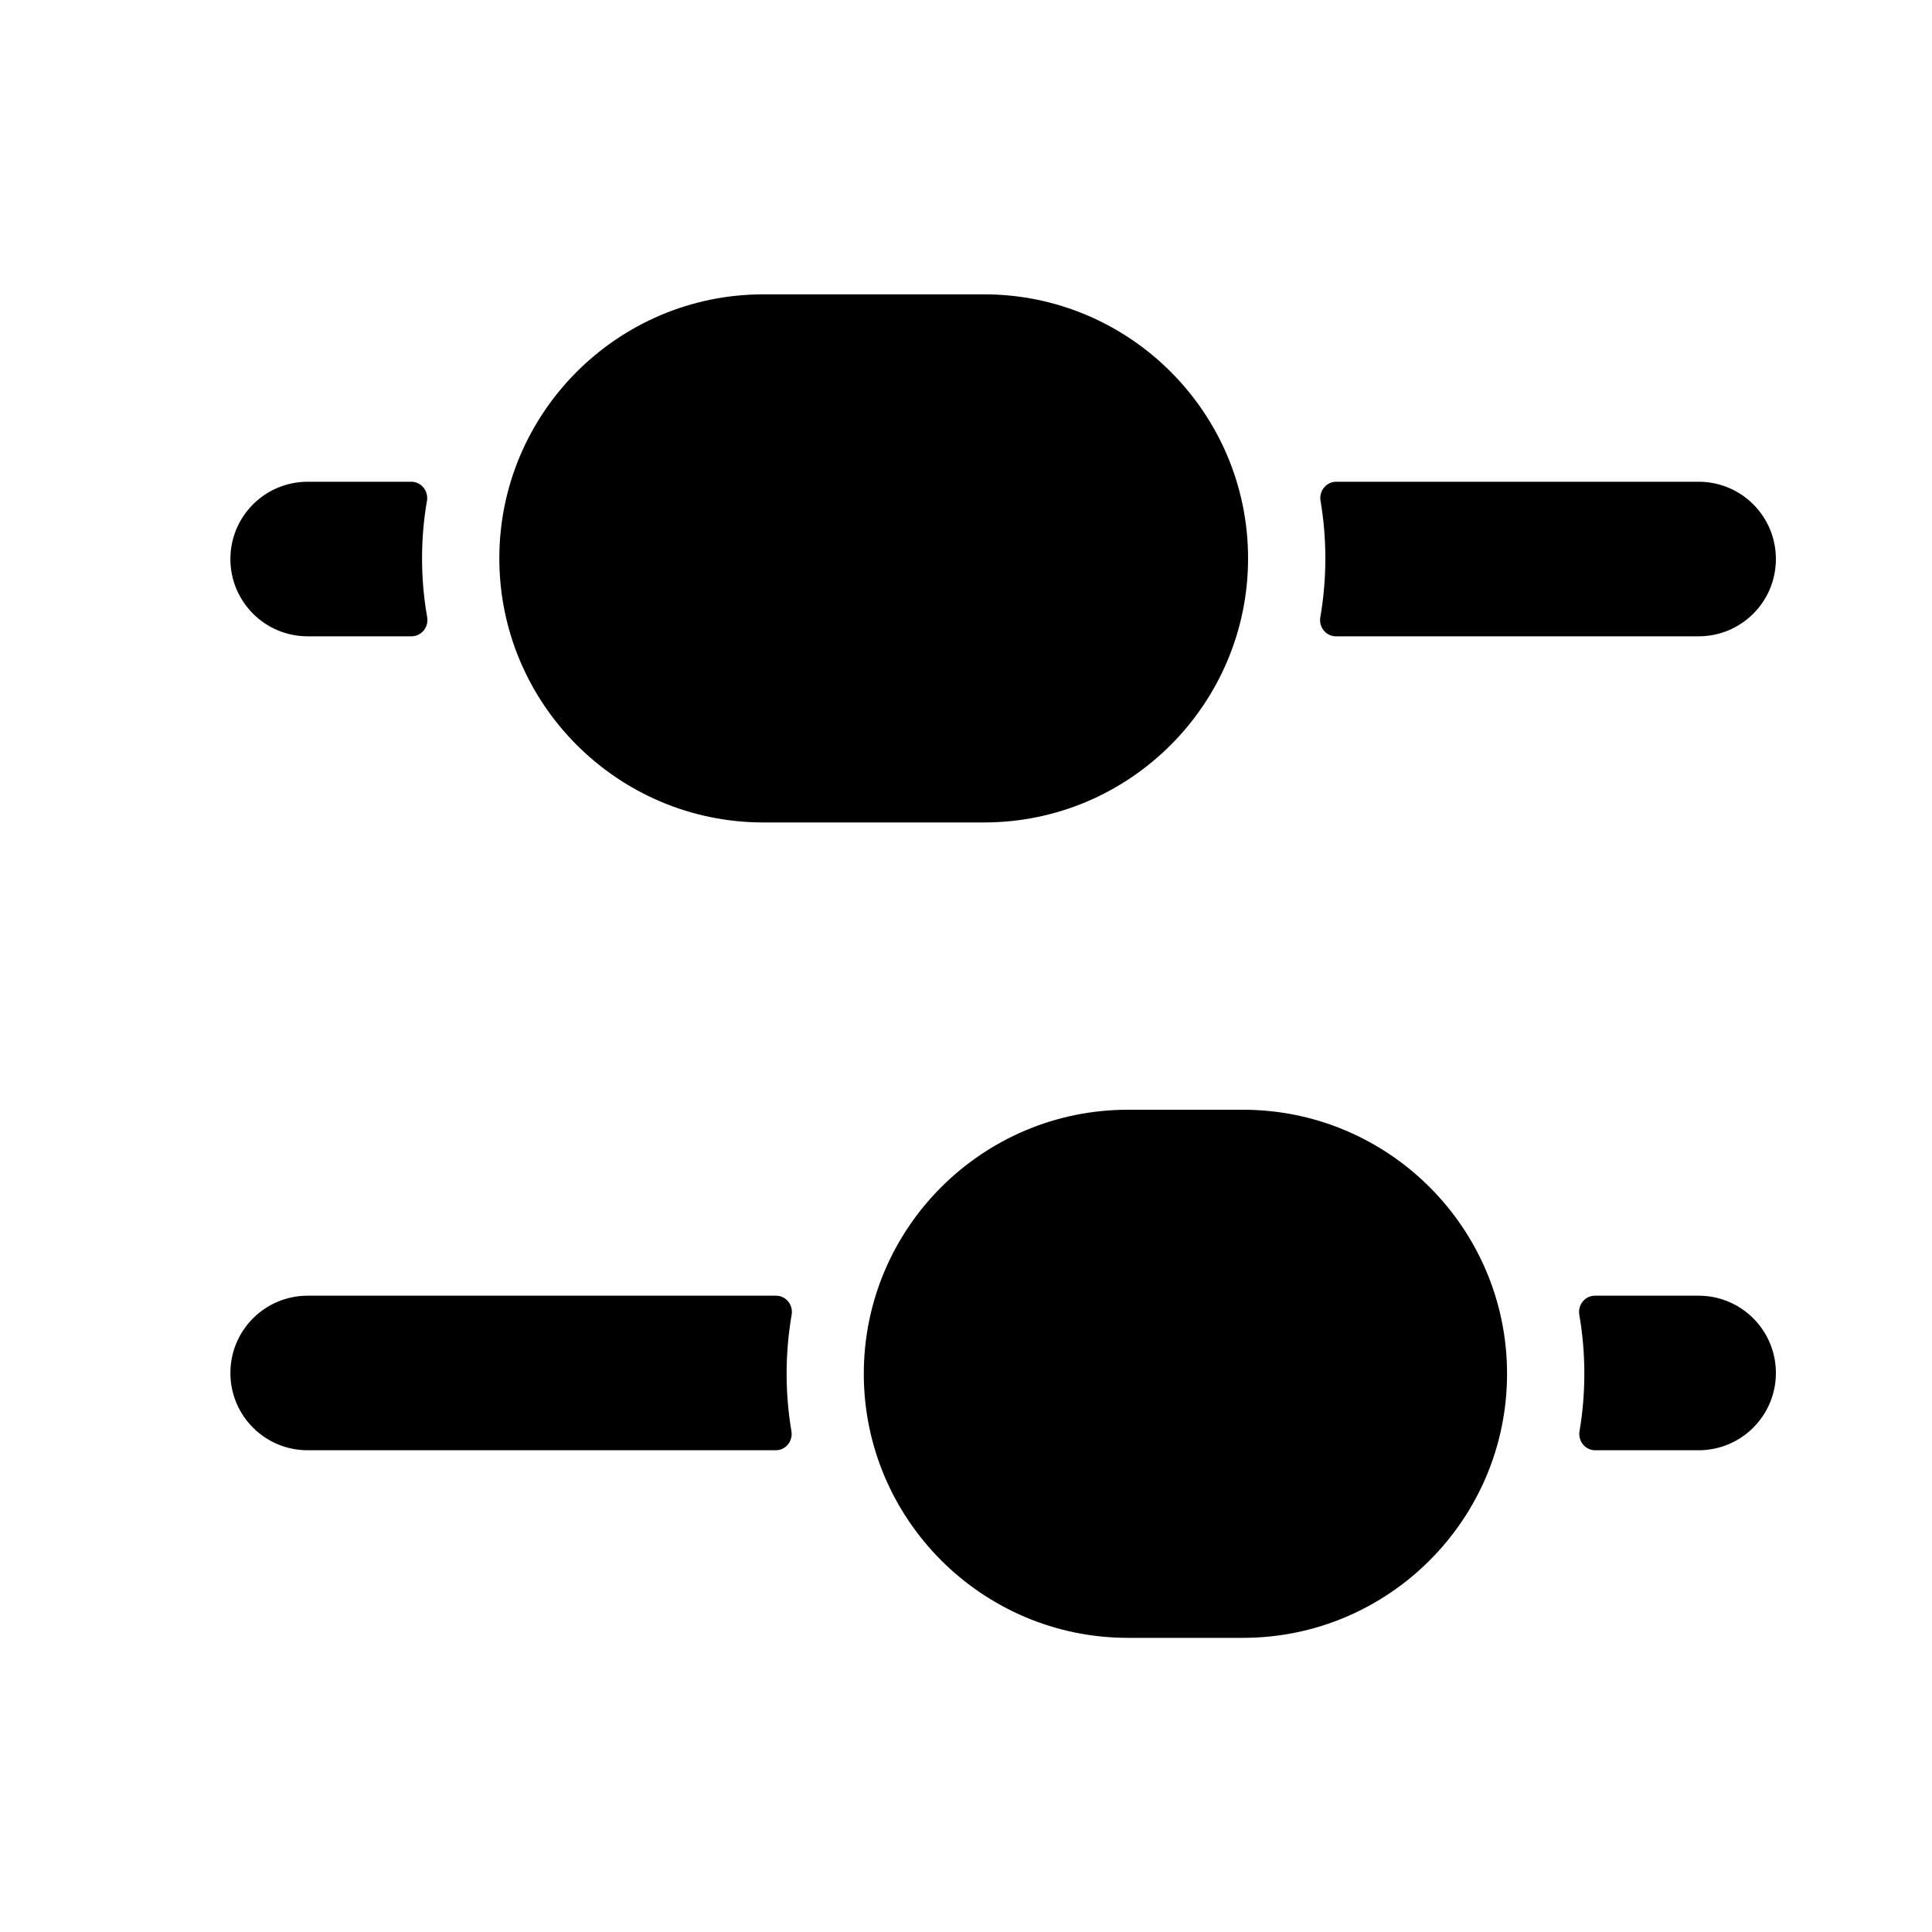
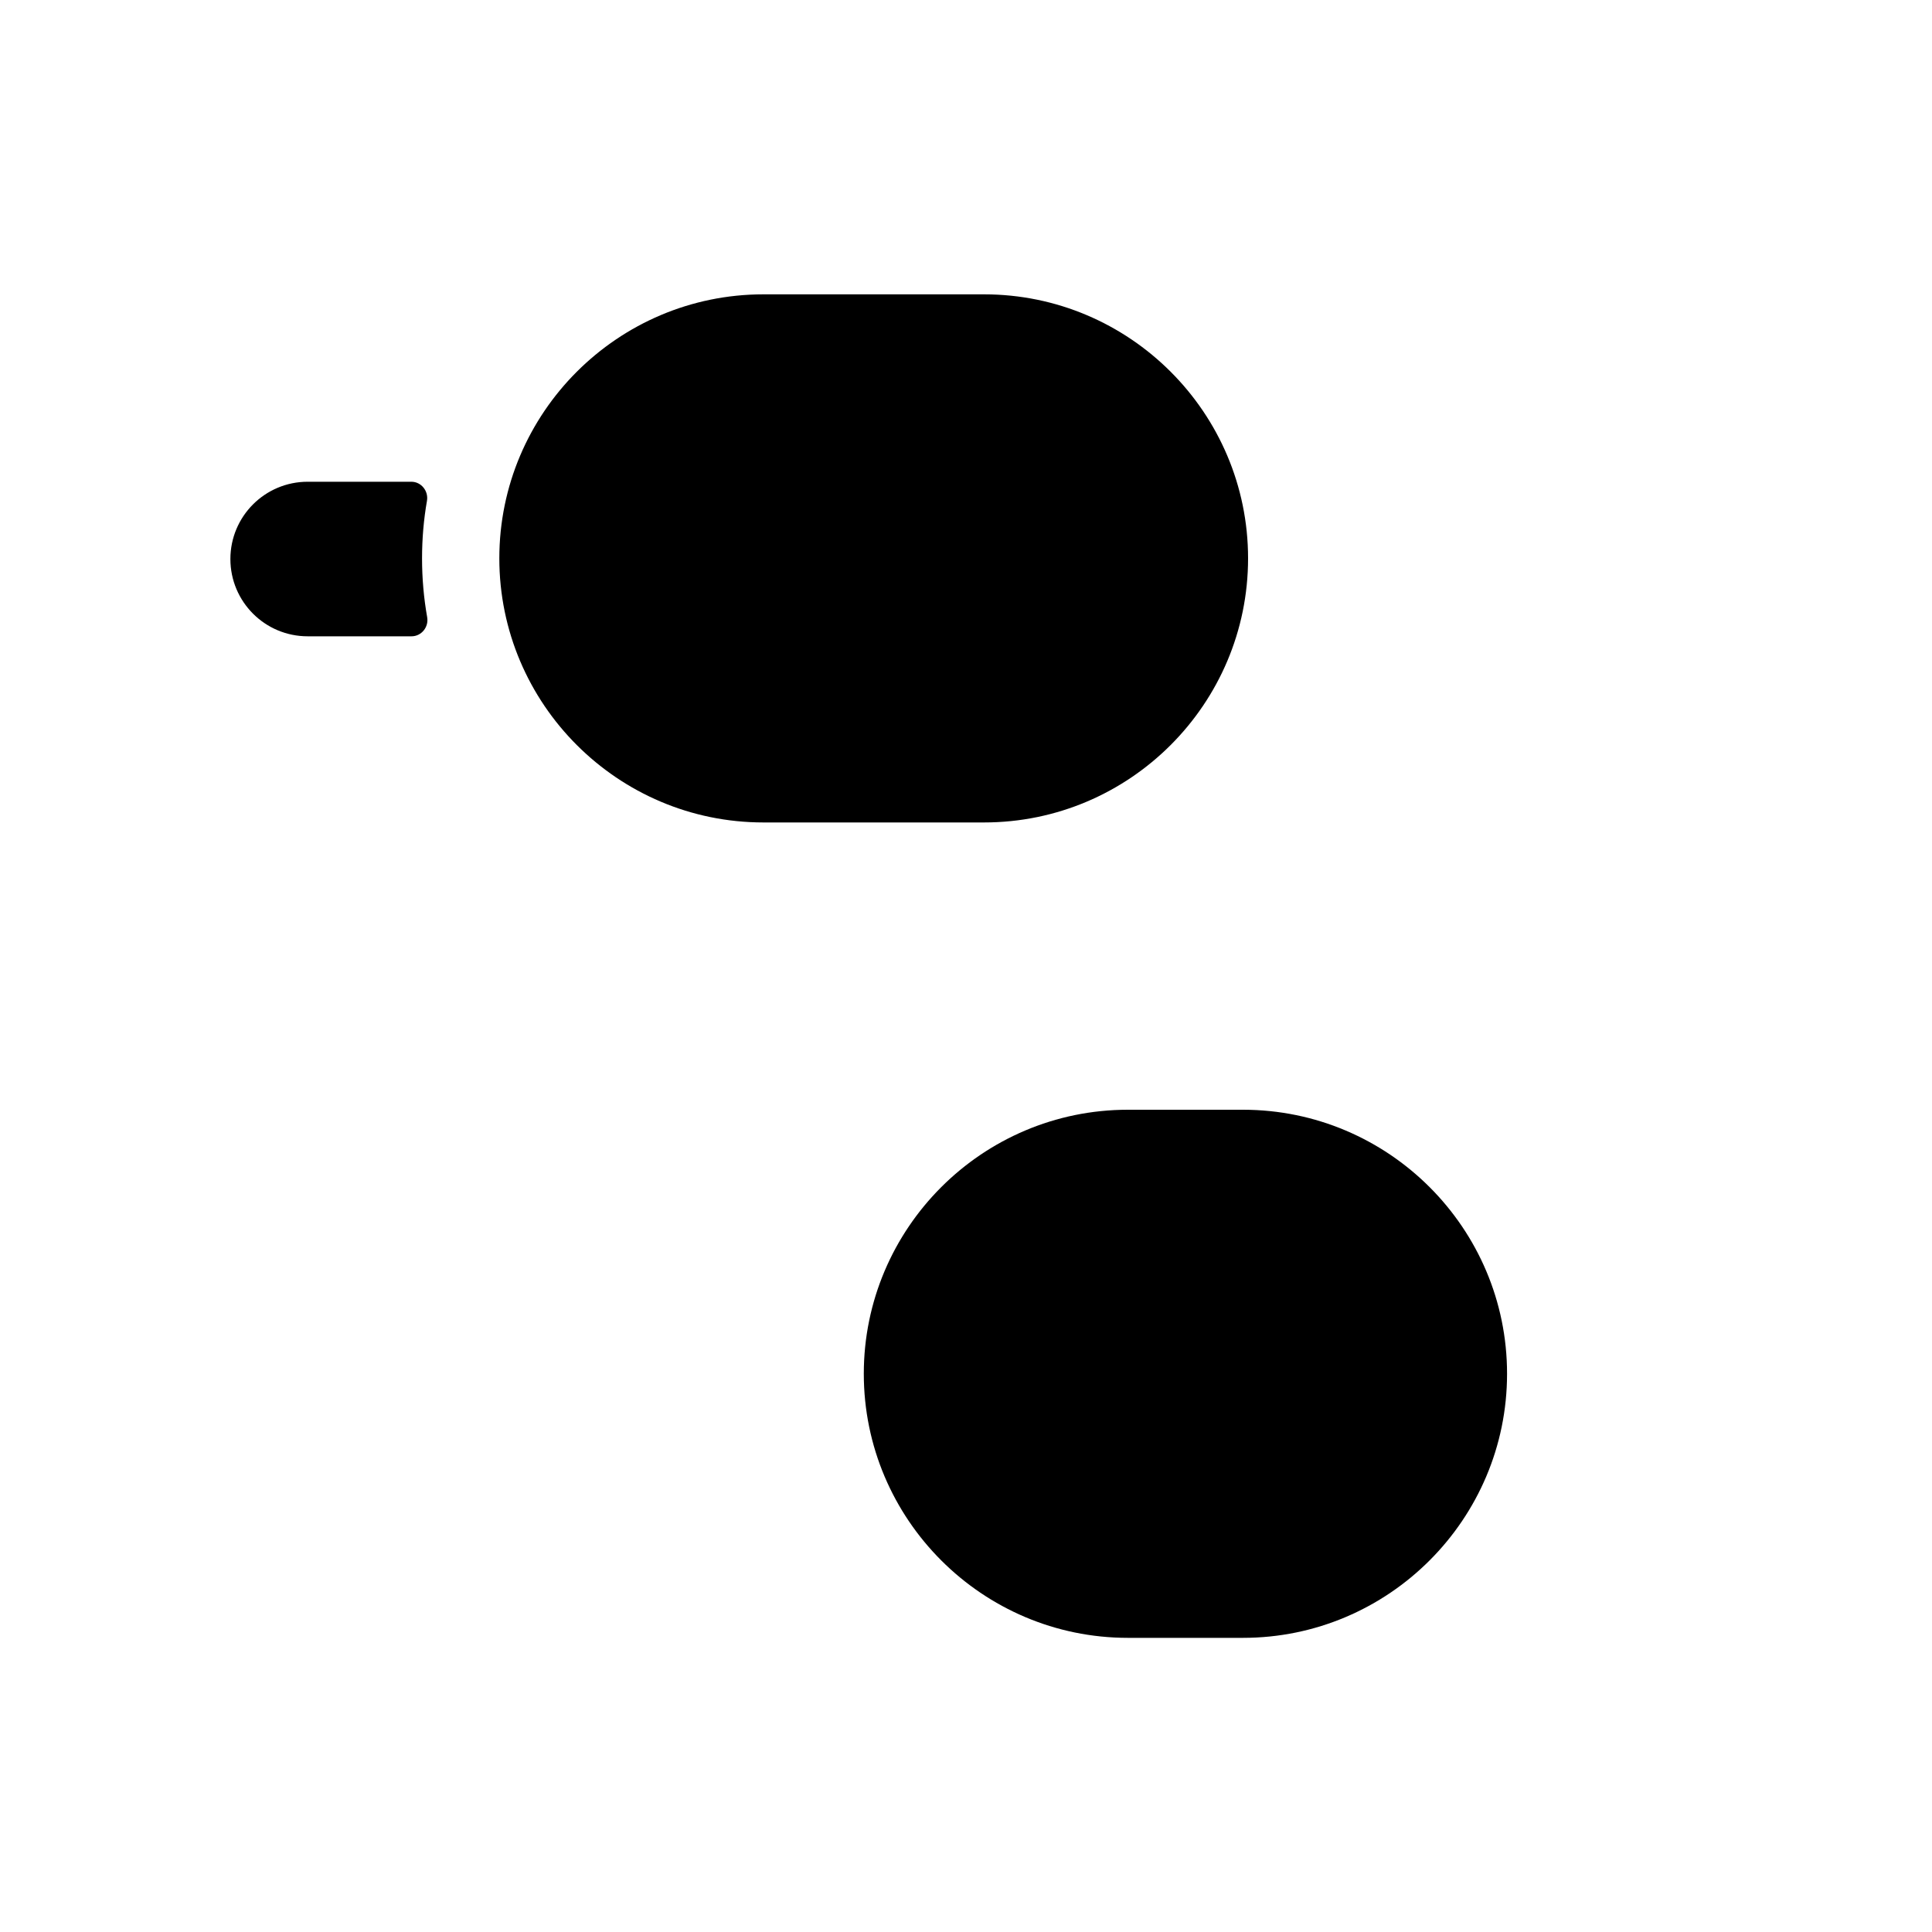
<svg xmlns="http://www.w3.org/2000/svg" width="20" height="20" viewBox="0 0 20 20" fill="none">
  <path d="M10.187 8.514H7.903C6.396 8.514 5.169 7.288 5.169 5.78C5.169 4.273 6.396 3.047 7.903 3.047H10.187C11.694 3.047 12.92 4.273 12.92 5.78C12.92 7.288 11.694 8.514 10.187 8.514Z" fill="black" />
  <path d="M12.867 16.955H11.676C10.168 16.955 8.942 15.728 8.942 14.221C8.942 12.714 10.168 11.488 11.676 11.488H12.867C14.375 11.488 15.601 12.714 15.601 14.221C15.601 15.728 14.375 16.955 12.867 16.955Z" fill="black" />
  <path d="M4.26 6.587C4.363 6.587 4.44 6.491 4.422 6.389C4.387 6.191 4.369 5.988 4.369 5.78C4.369 5.577 4.386 5.378 4.42 5.184C4.437 5.083 4.361 4.987 4.258 4.987H3.185C2.743 4.987 2.385 5.345 2.385 5.787C2.385 6.229 2.743 6.587 3.185 6.587H4.26Z" fill="black" />
-   <path d="M17.584 6.587H13.829C13.726 6.587 13.65 6.491 13.668 6.389C13.702 6.191 13.72 5.988 13.72 5.78C13.72 5.577 13.703 5.378 13.67 5.184C13.653 5.083 13.729 4.987 13.832 4.987H17.584C18.027 4.987 18.384 5.345 18.384 5.787C18.384 6.229 18.027 6.587 17.584 6.587Z" fill="black" />
-   <path d="M8.193 14.816C8.21 14.918 8.134 15.013 8.031 15.013H3.185C2.742 15.013 2.385 14.655 2.385 14.213C2.385 13.772 2.742 13.413 3.185 13.413H8.034C8.137 13.413 8.213 13.509 8.195 13.611C8.161 13.809 8.143 14.012 8.143 14.22C8.143 14.423 8.16 14.623 8.193 14.816Z" fill="black" />
-   <path d="M17.584 15.013H16.512C16.41 15.013 16.334 14.917 16.351 14.816C16.384 14.622 16.401 14.423 16.401 14.22C16.401 14.012 16.383 13.809 16.349 13.611C16.331 13.509 16.407 13.413 16.51 13.413H17.584C18.026 13.413 18.384 13.771 18.384 14.213C18.384 14.655 18.026 15.013 17.584 15.013Z" fill="black" />
</svg>